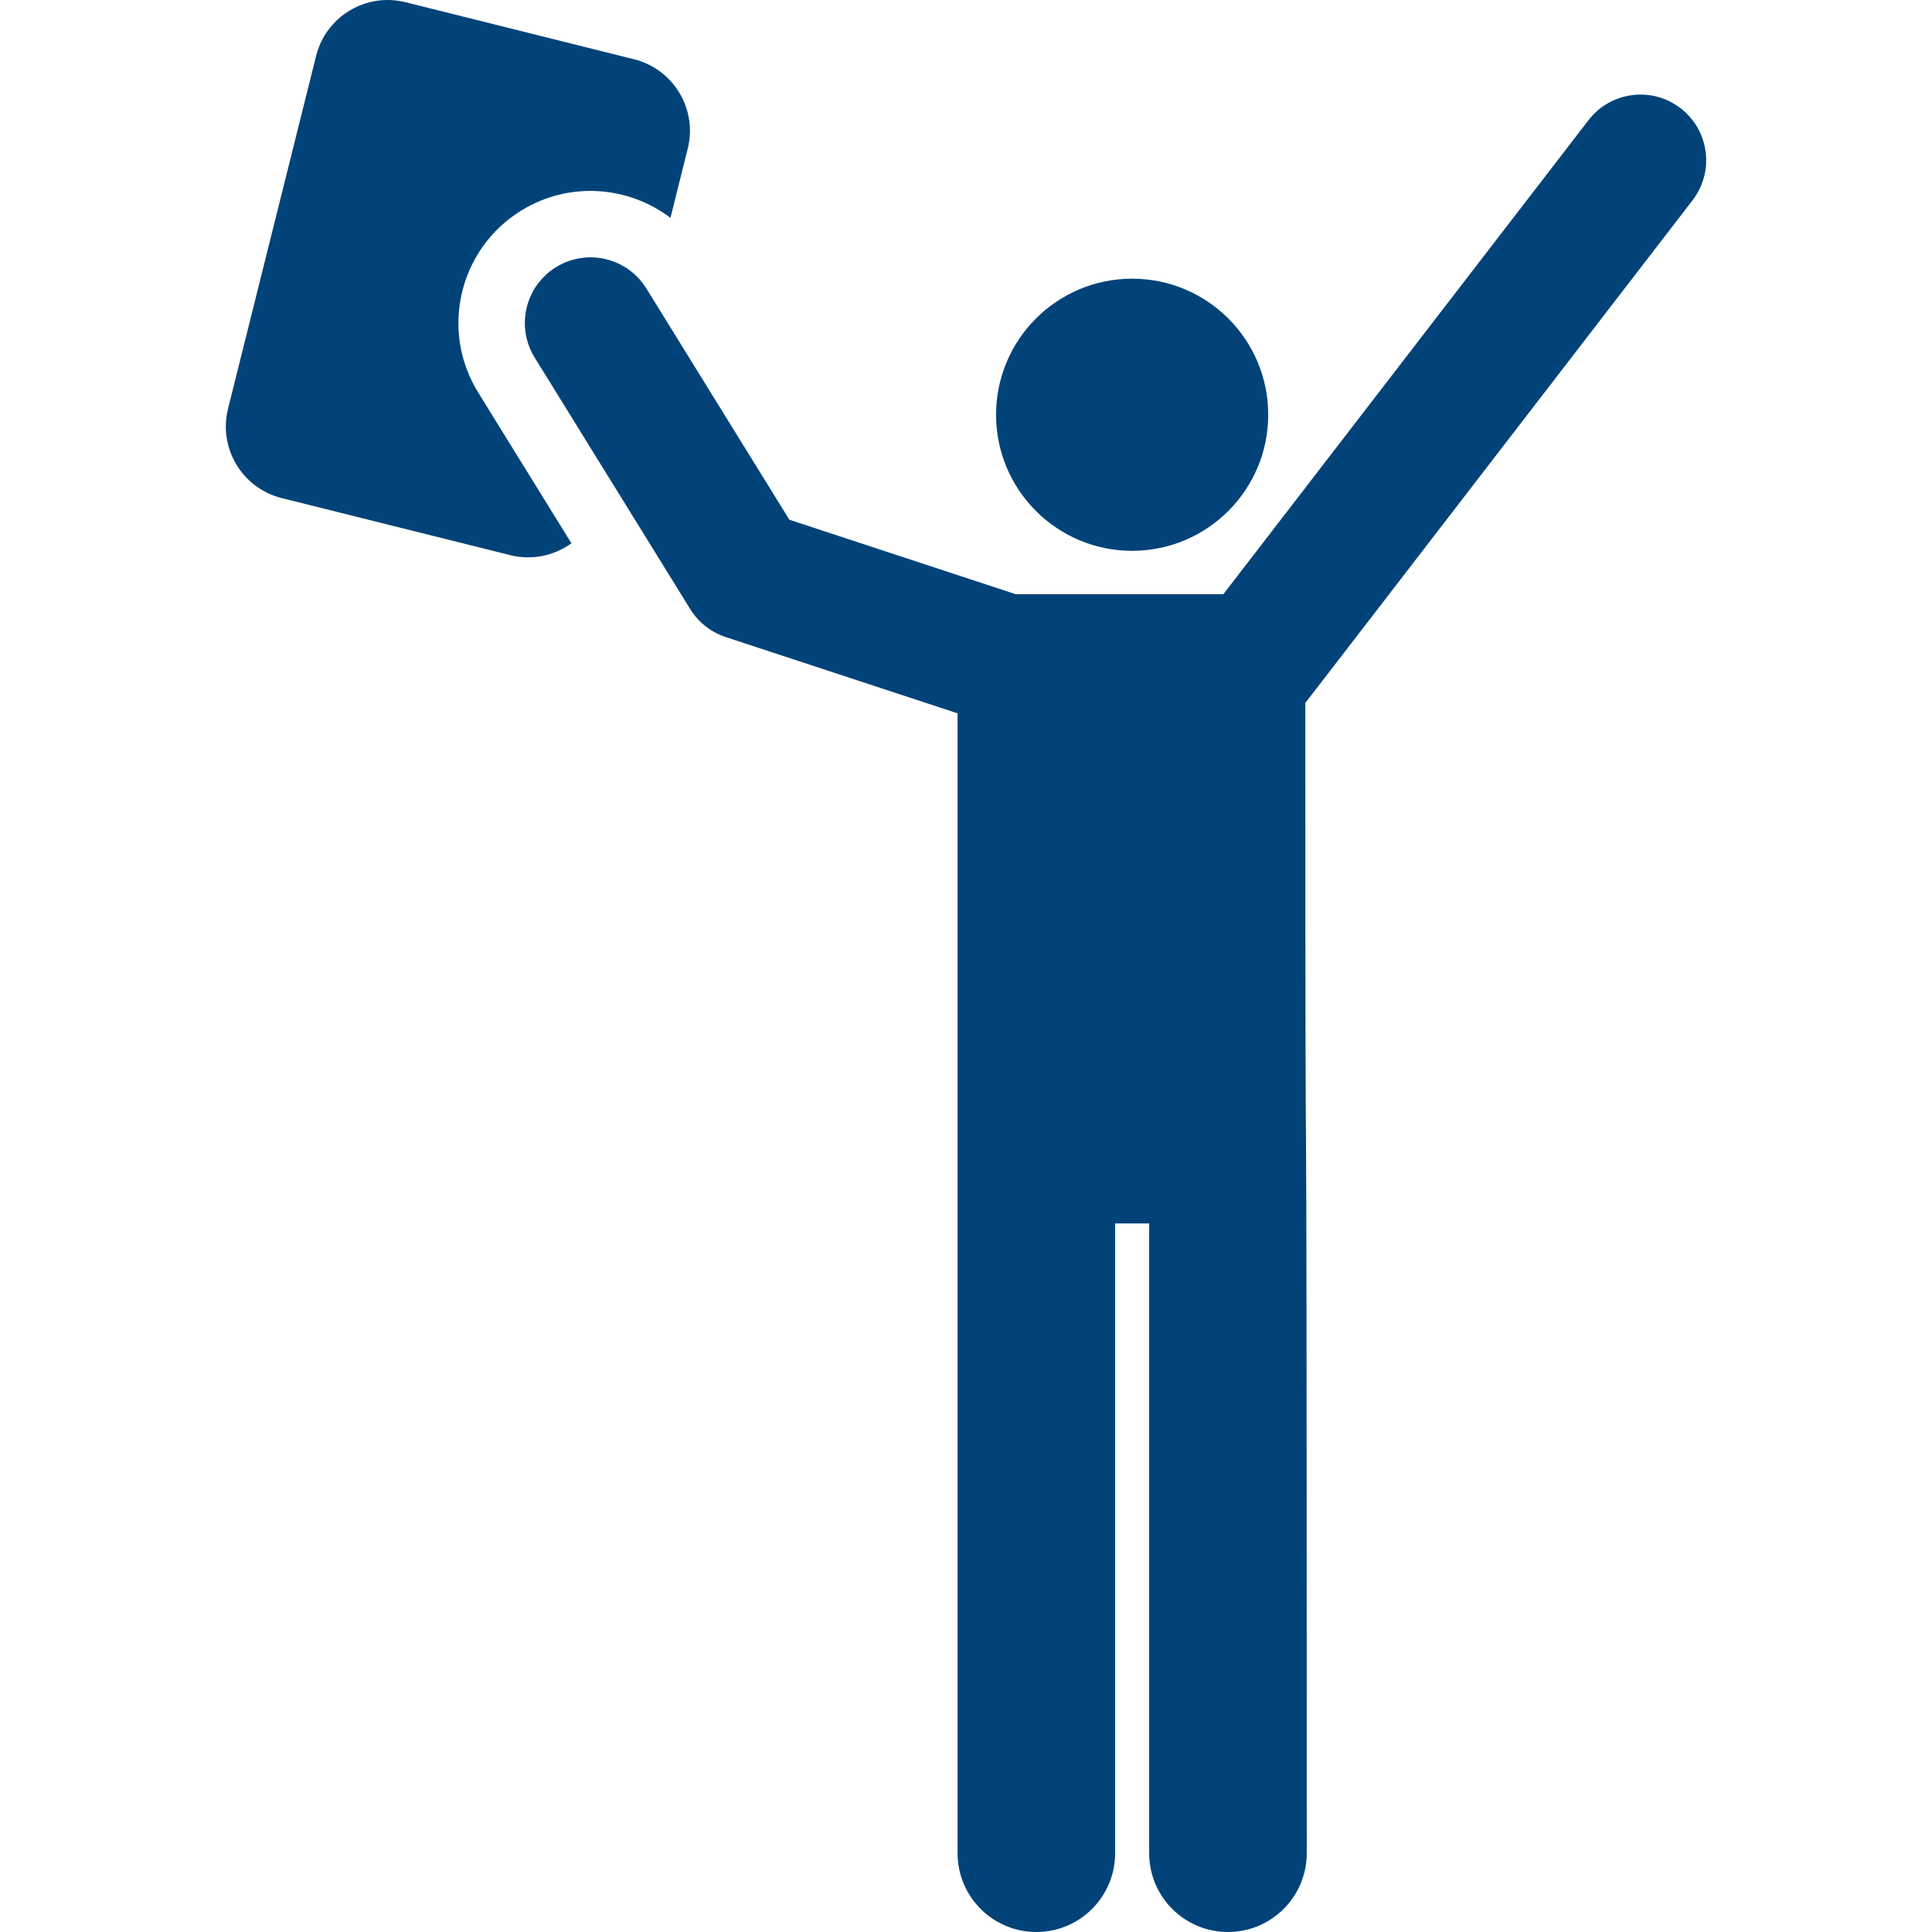
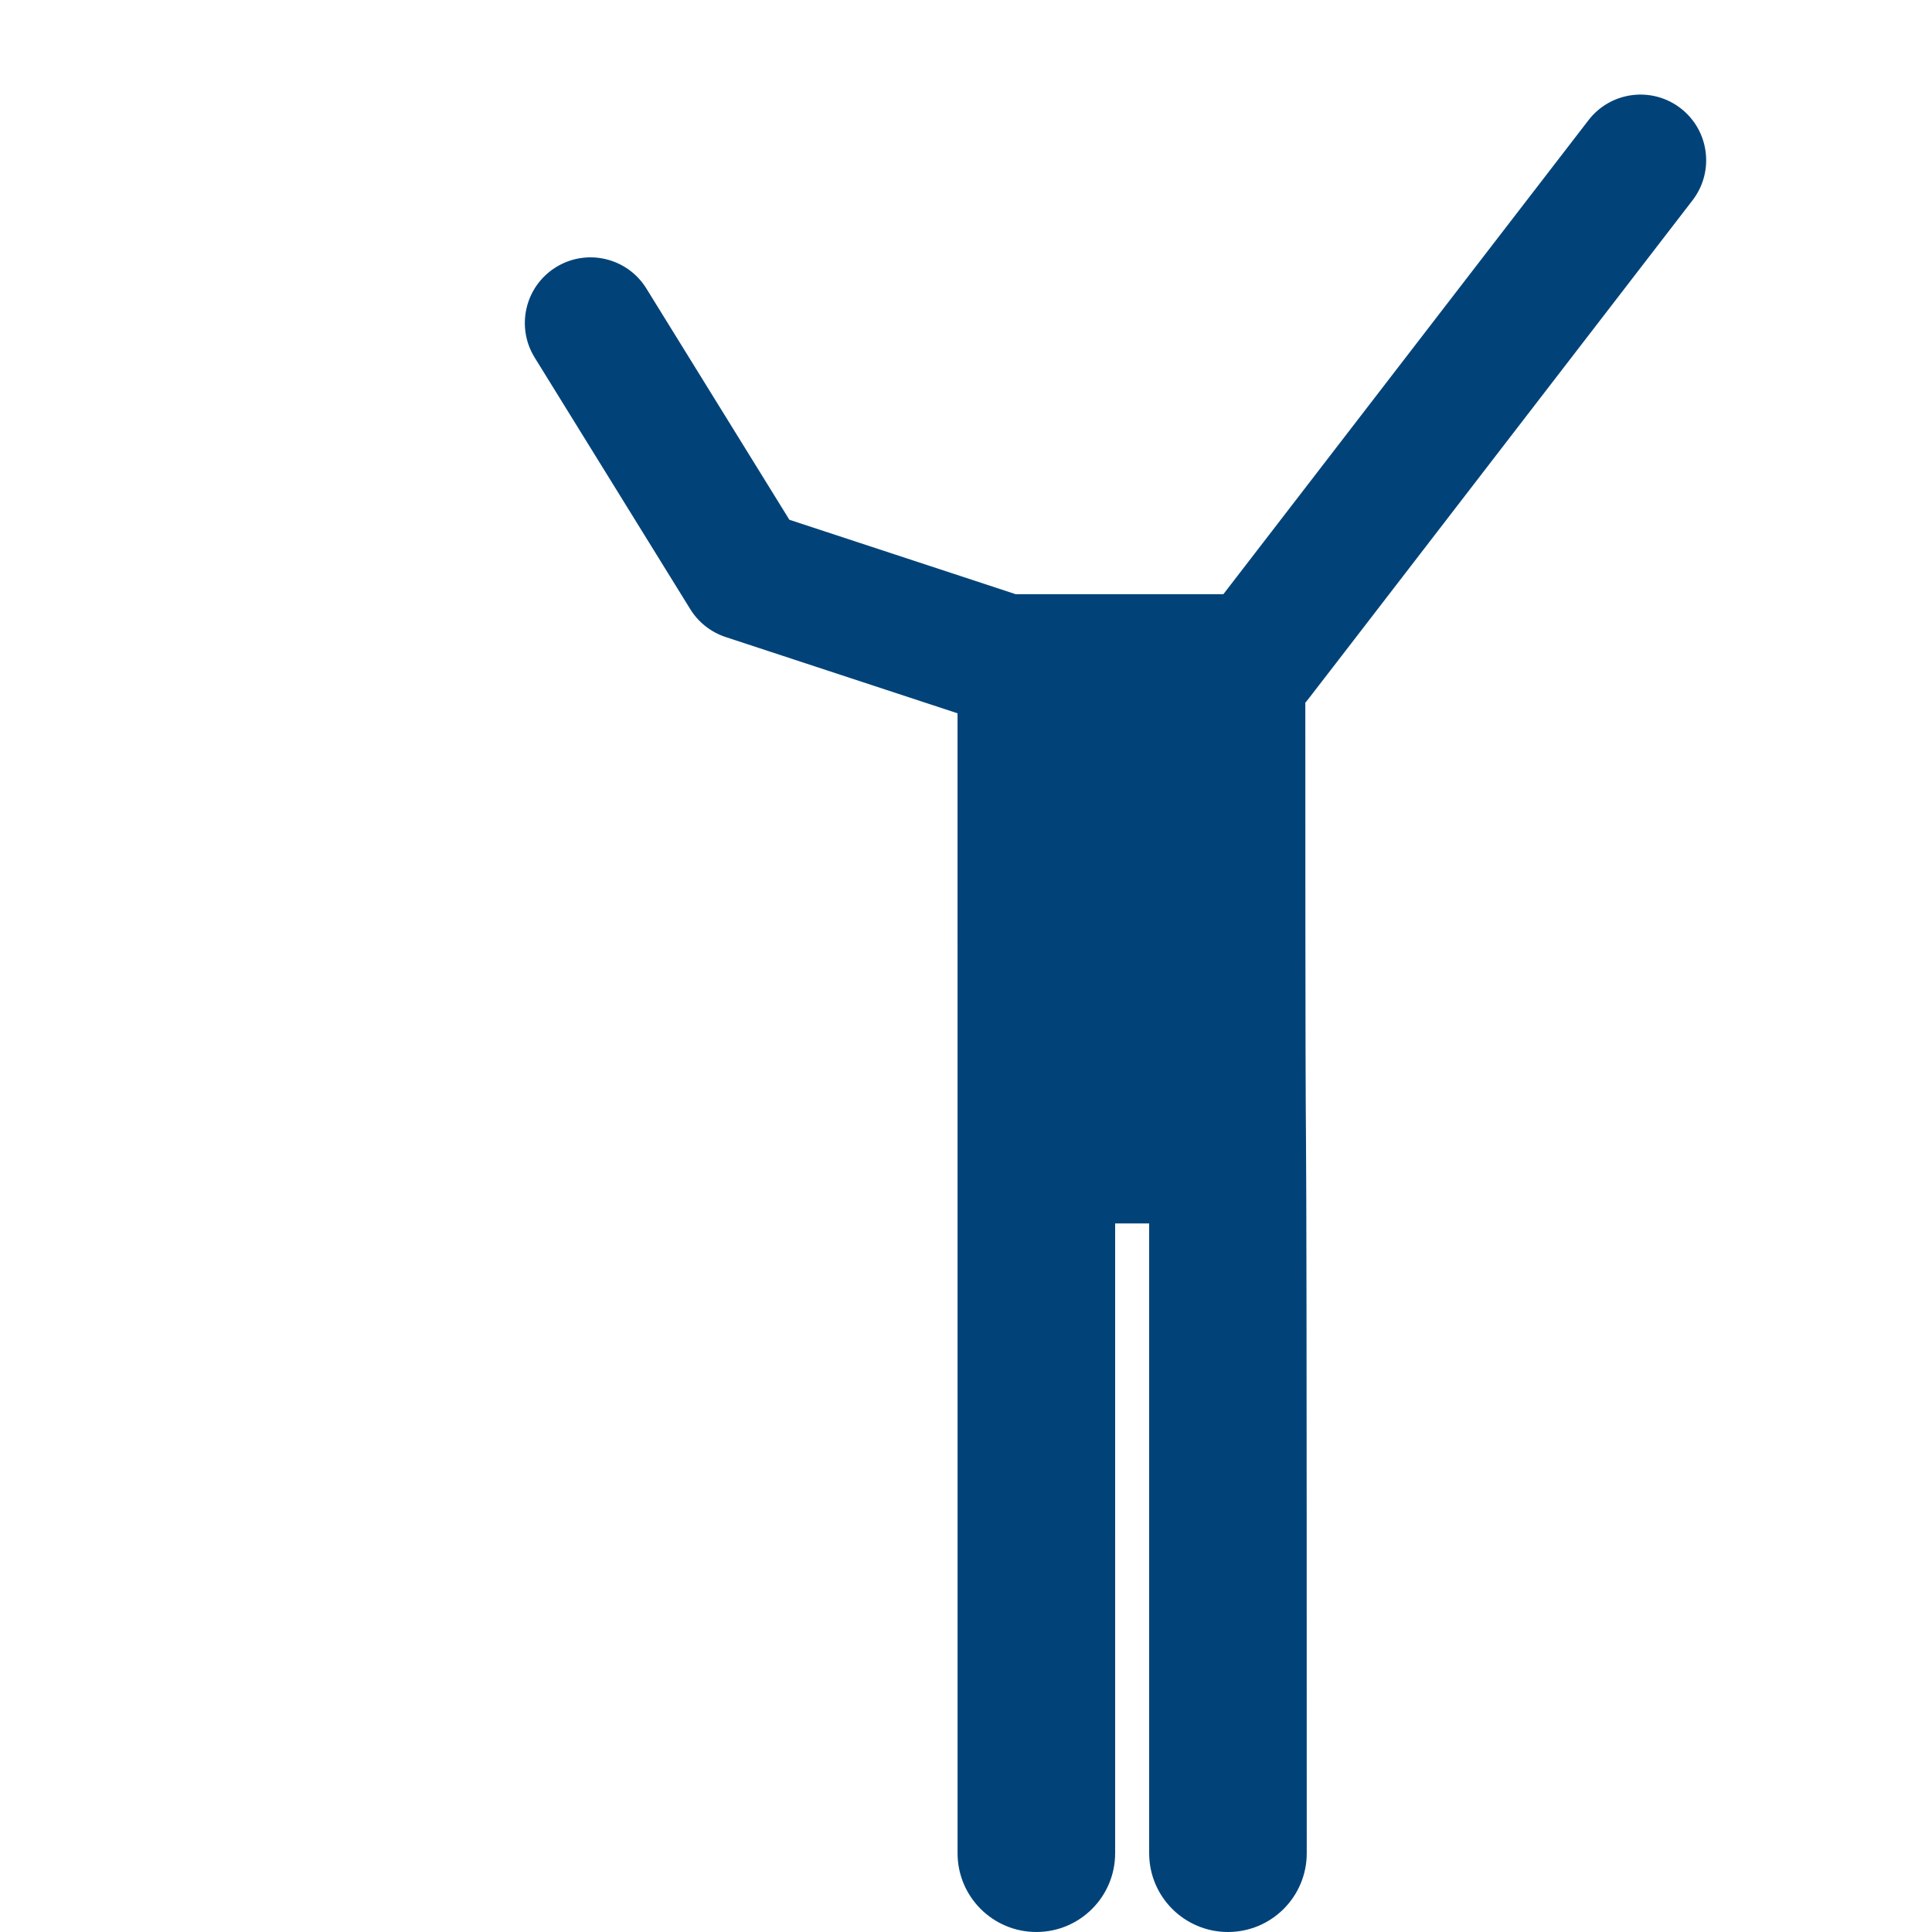
<svg xmlns="http://www.w3.org/2000/svg" version="1.1" id="Layer_1" x="0px" y="0px" viewBox="0 0 512.001 512.001" style="enable-background:new 0 0 512.001 512.001;" xml:space="preserve">
  <g>
    <g>
-       <path d="M168.031,15.705L107.466,0.586C96.995-2.027,86.387,4.342,83.773,14.812L60.432,108.31    c-2.614,10.471,3.755,21.077,14.226,23.692l60.565,15.12c5.83,1.456,11.698,0.12,16.208-3.151l-24.71-39.955    c-10.168-16.444-5.082-38.015,11.36-48.183c12.679-7.839,28.399-6.603,39.597,1.905l4.578-18.341    C184.871,28.927,178.502,18.32,168.031,15.705z" style="fill:#014379" />
-     </g>
+       </g>
  </g>
  <g>
    <g>
      <path d="M448.538,53.086c5.865-7.614,4.448-18.539-3.165-24.403c-7.615-5.865-18.539-4.445-24.403,3.166    c-4.653,6.041-92.116,119.588-96.764,125.623c-16.357,0-17.96,0-55.024,0l-59.985-19.728l-37.905-61.291    c-5.057-8.175-15.782-10.7-23.951-5.647c-8.173,5.054-10.701,15.778-5.648,23.951l41.242,66.688    c2.156,3.485,5.472,6.097,9.362,7.377l61.461,20.213c0,4.78,0.008,302.085,0.008,302.085c0,11.532,9.349,20.88,20.88,20.88    c11.532,0,20.88-9.349,20.88-20.88V324.223h9.015v166.897c0,11.532,9.349,20.88,20.88,20.88c11.531,0,20.88-9.349,20.88-20.88    c0-293.503-0.378-104.874-0.378-304.904C346.902,185.08,339.017,195.27,448.538,53.086z" style="fill:#014379" />
    </g>
  </g>
  <g>
    <g>
-       <path d="M300.031,73.853c-19.916,0-36.062,16.145-36.062,36.062c0,19.925,16.161,36.062,36.062,36.062    c19.896,0,36.062-16.151,36.062-36.062C336.093,89.998,319.948,73.853,300.031,73.853z" style="fill:#014379" />
-     </g>
+       </g>
  </g>
</svg>